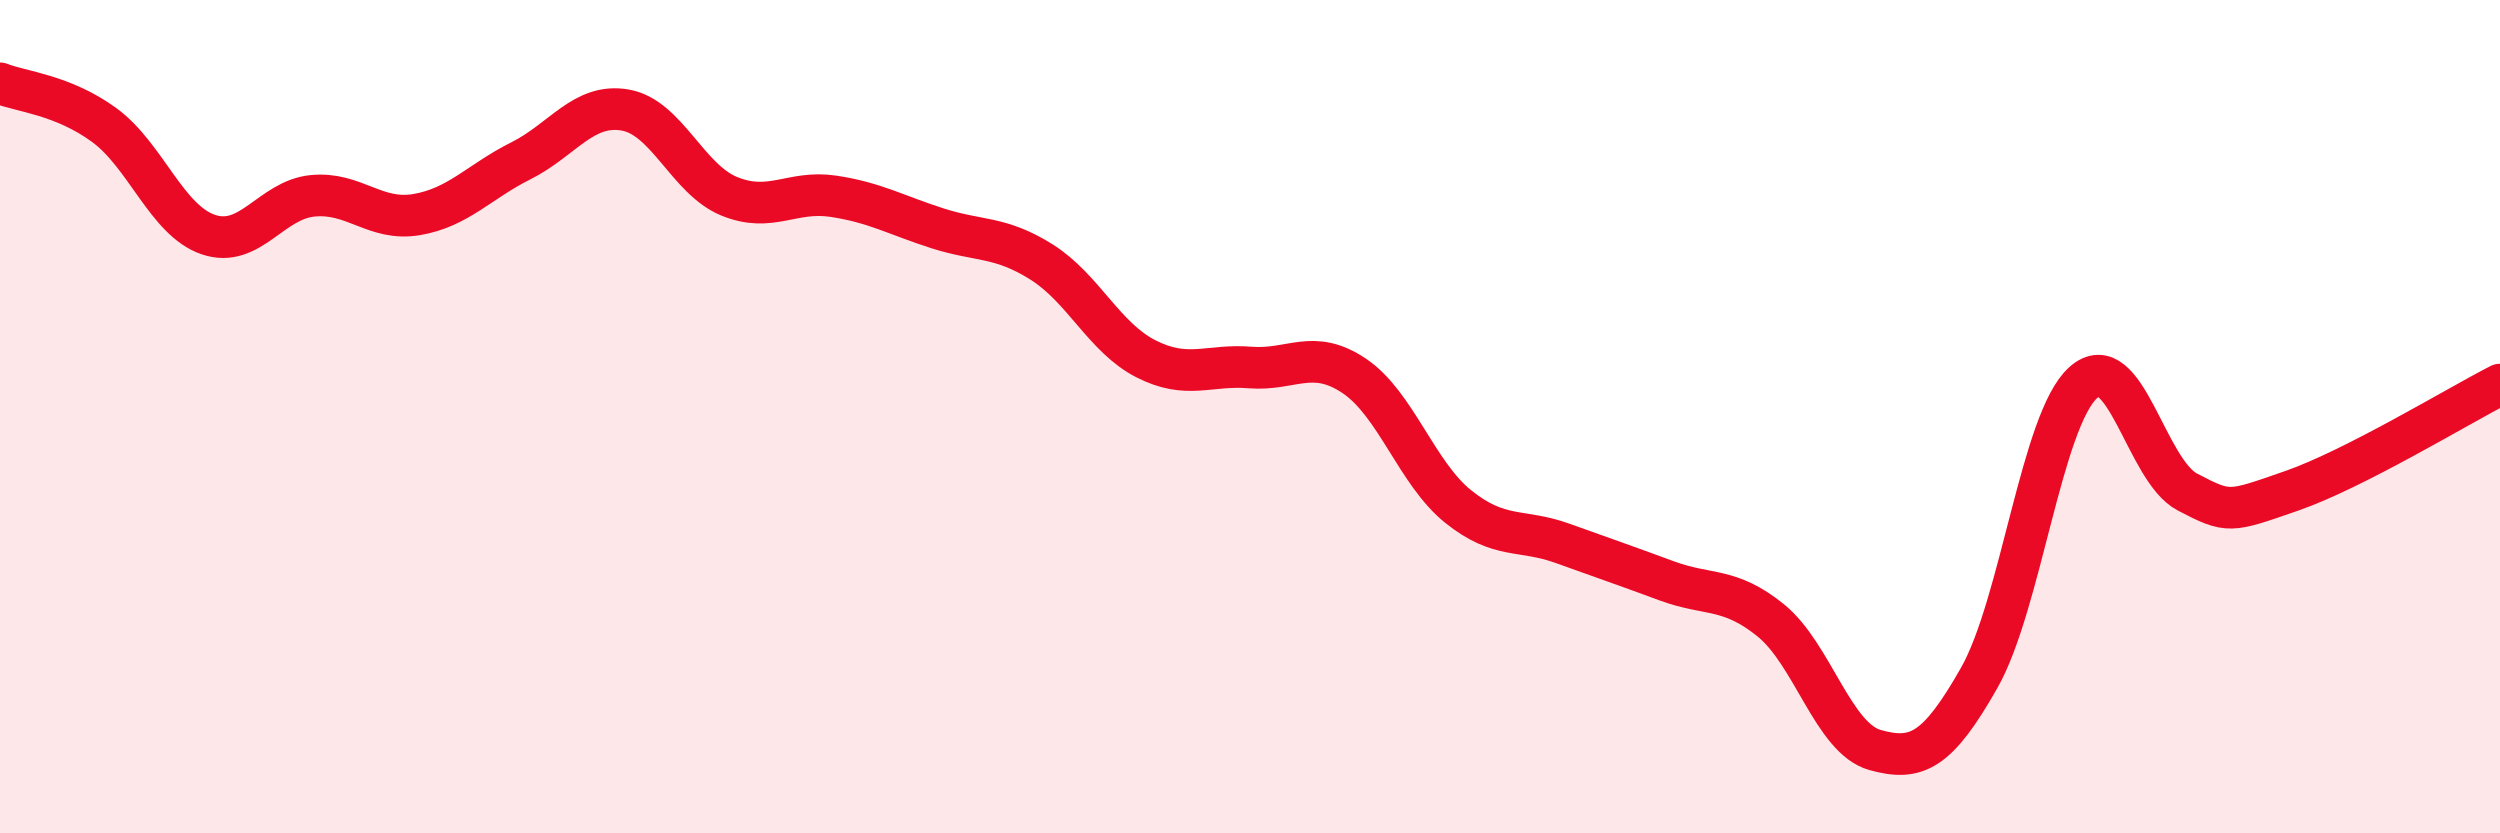
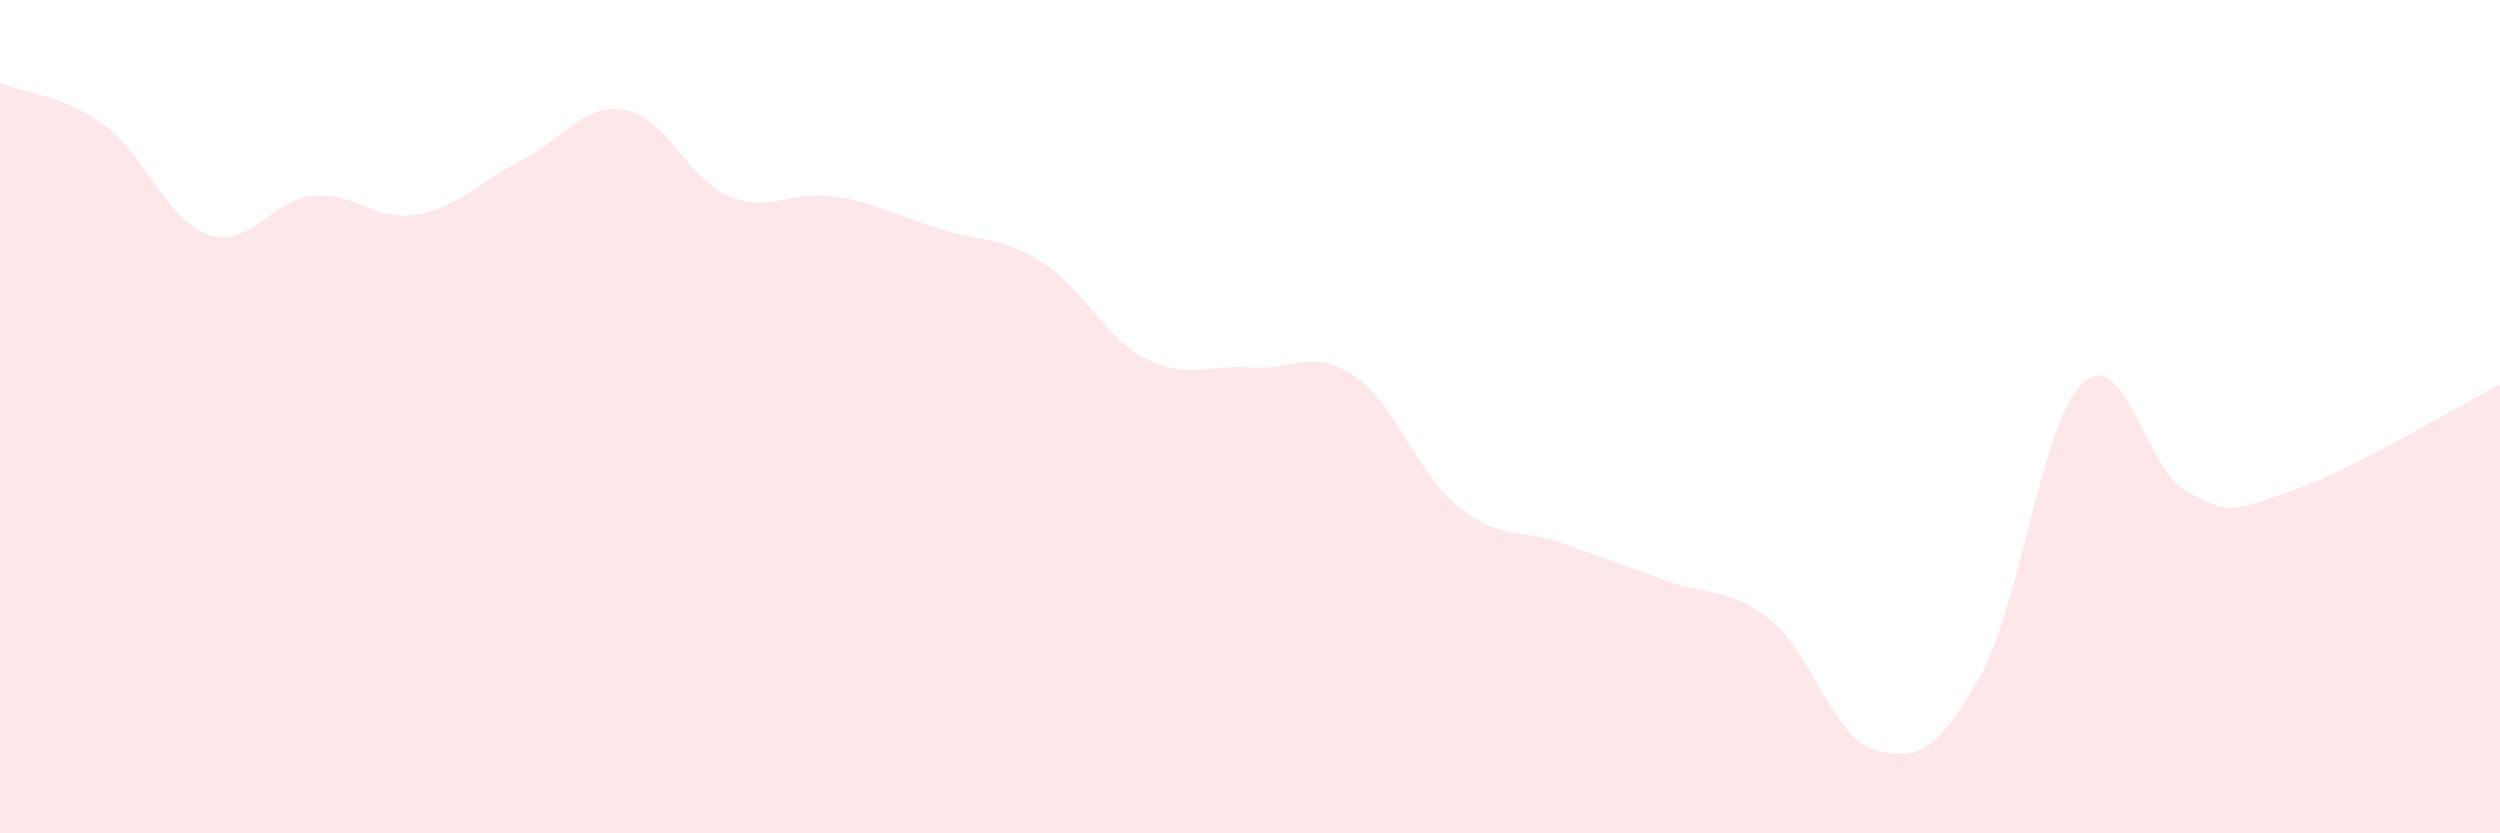
<svg xmlns="http://www.w3.org/2000/svg" width="60" height="20" viewBox="0 0 60 20">
  <path d="M 0,2 C 0.5,2.2 1.5,2.27 2.5,3 C 3.5,3.73 4,5.29 5,5.63 C 6,5.97 6.5,4.8 7.5,4.7 C 8.5,4.6 9,5.32 10,5.15 C 11,4.98 11.5,4.36 12.5,3.86 C 13.5,3.36 14,2.47 15,2.64 C 16,2.81 16.5,4.3 17.5,4.71 C 18.5,5.12 19,4.56 20,4.71 C 21,4.86 21.5,5.16 22.5,5.48 C 23.5,5.8 24,5.66 25,6.29 C 26,6.92 26.5,8.1 27.5,8.61 C 28.5,9.12 29,8.74 30,8.82 C 31,8.9 31.5,8.35 32.5,9.02 C 33.5,9.69 34,11.36 35,12.16 C 36,12.96 36.5,12.68 37.5,13.04 C 38.5,13.4 39,13.57 40,13.94 C 41,14.31 41.5,14.08 42.5,14.89 C 43.5,15.7 44,17.72 45,18 C 46,18.28 46.5,18.03 47.5,16.27 C 48.5,14.51 49,10.07 50,9.18 C 51,8.29 51.5,11.29 52.5,11.81 C 53.5,12.33 53.5,12.3 55,11.78 C 56.5,11.26 59,9.74 60,9.23L60 20L0 20Z" fill="#EB0A25" opacity="0.1" stroke-linecap="round" stroke-linejoin="round" />
-   <path d="M 0,2 C 0.5,2.2 1.5,2.27 2.5,3 C 3.5,3.73 4,5.29 5,5.63 C 6,5.97 6.5,4.8 7.5,4.7 C 8.5,4.6 9,5.32 10,5.15 C 11,4.98 11.5,4.36 12.5,3.86 C 13.5,3.36 14,2.47 15,2.64 C 16,2.81 16.5,4.3 17.5,4.71 C 18.5,5.12 19,4.56 20,4.71 C 21,4.86 21.5,5.16 22.5,5.48 C 23.5,5.8 24,5.66 25,6.29 C 26,6.92 26.5,8.1 27.5,8.61 C 28.5,9.12 29,8.74 30,8.82 C 31,8.9 31.5,8.35 32.5,9.02 C 33.5,9.69 34,11.36 35,12.16 C 36,12.96 36.5,12.68 37.5,13.04 C 38.5,13.4 39,13.57 40,13.94 C 41,14.31 41.5,14.08 42.5,14.89 C 43.5,15.7 44,17.72 45,18 C 46,18.28 46.5,18.03 47.5,16.27 C 48.5,14.51 49,10.07 50,9.18 C 51,8.29 51.5,11.29 52.5,11.81 C 53.5,12.33 53.5,12.3 55,11.78 C 56.5,11.26 59,9.74 60,9.23" stroke="#EB0A25" stroke-width="1" fill="none" stroke-linecap="round" stroke-linejoin="round" />
</svg>